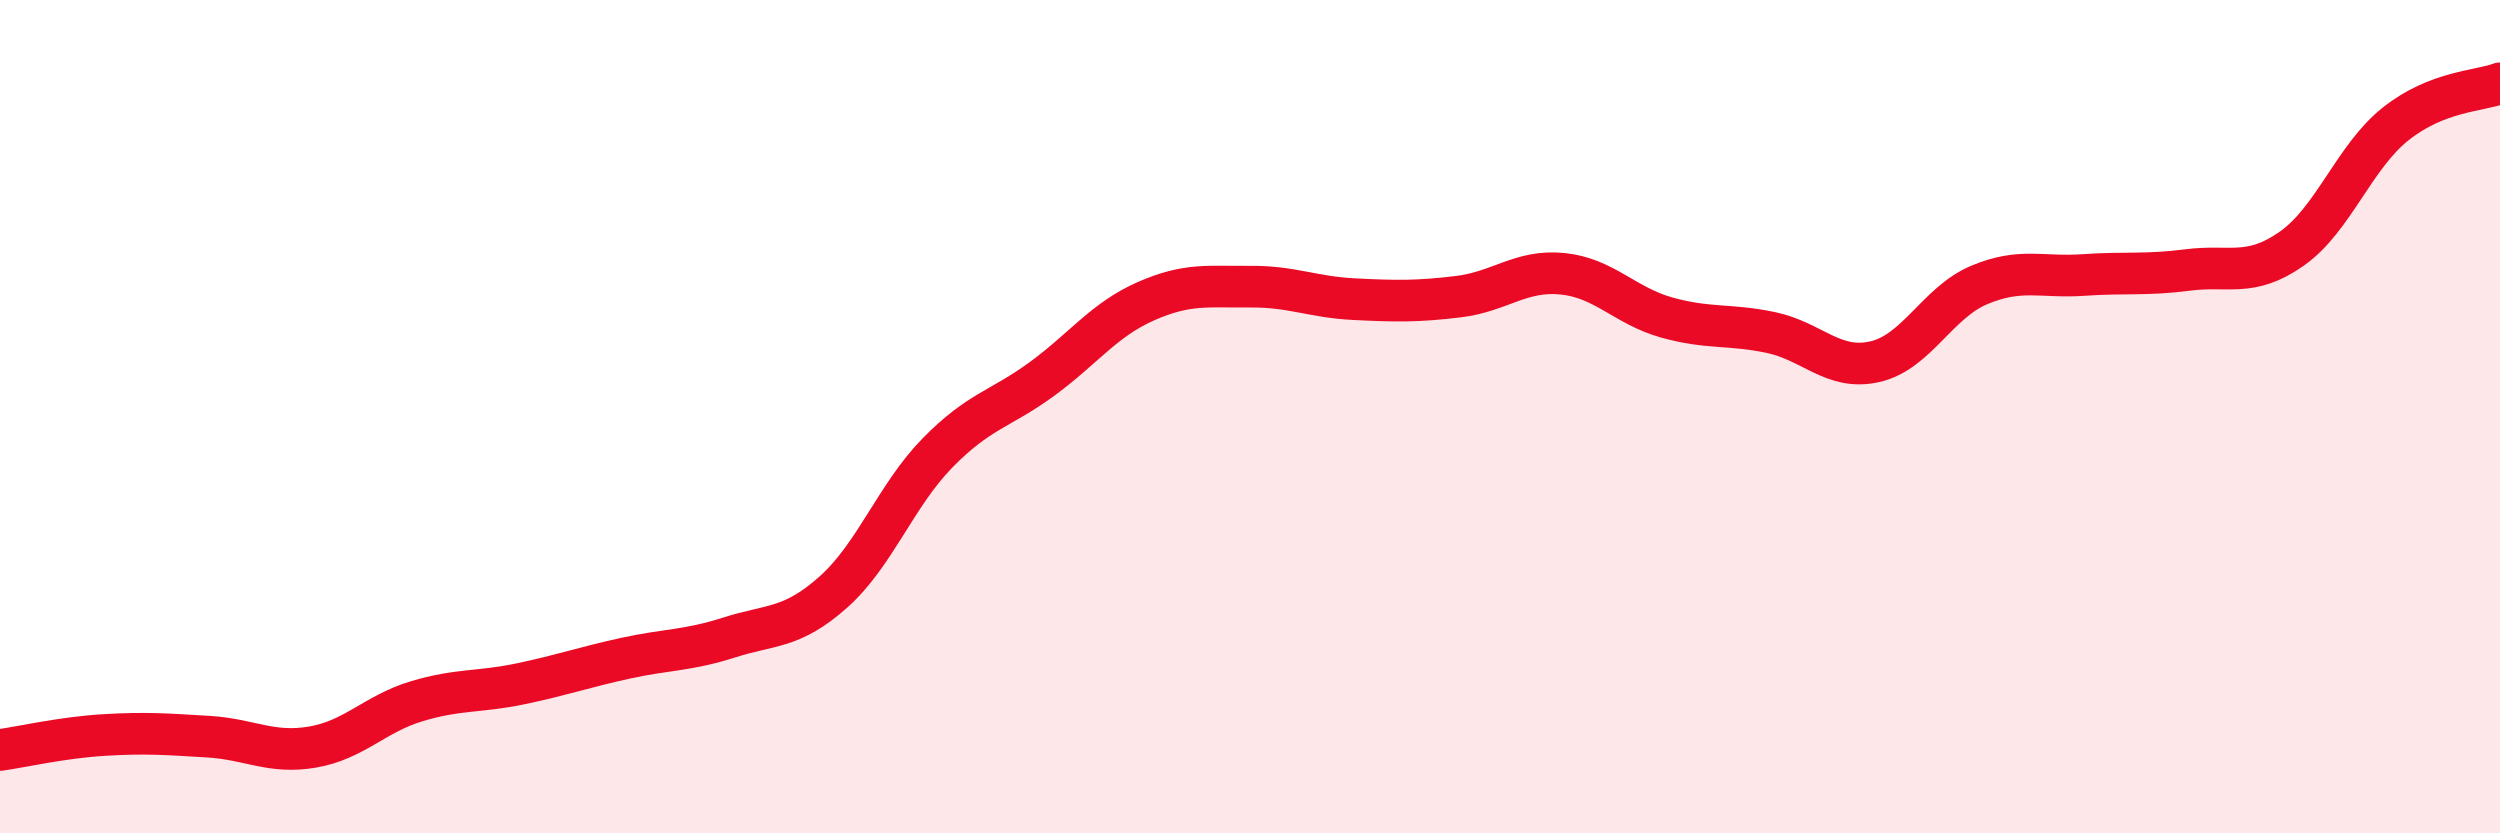
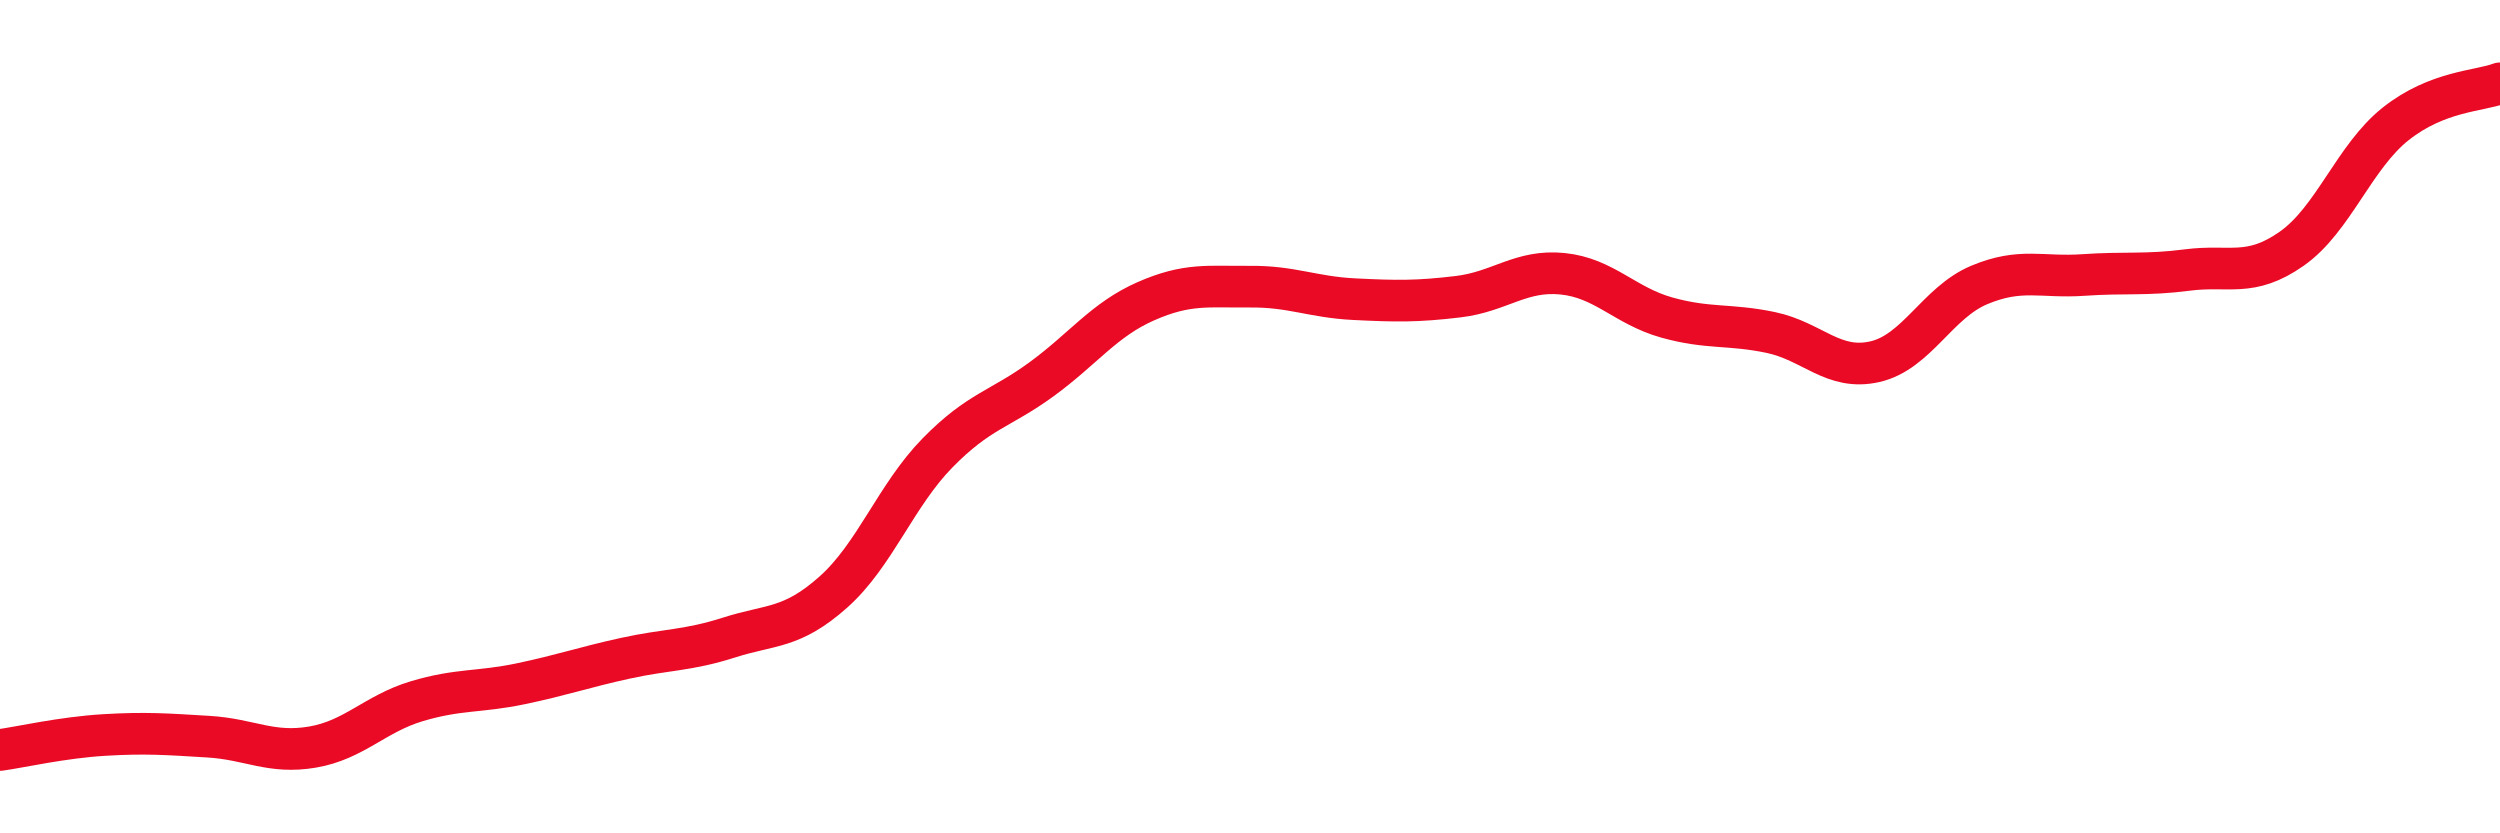
<svg xmlns="http://www.w3.org/2000/svg" width="60" height="20" viewBox="0 0 60 20">
-   <path d="M 0,18 C 0.5,17.93 1.5,17.7 2.5,17.64 C 3.5,17.58 4,17.62 5,17.68 C 6,17.74 6.5,18.1 7.5,17.93 C 8.5,17.76 9,17.13 10,16.83 C 11,16.53 11.5,16.62 12.5,16.41 C 13.5,16.2 14,16.02 15,15.8 C 16,15.58 16.5,15.62 17.5,15.3 C 18.5,14.98 19,15.1 20,14.21 C 21,13.32 21.5,11.89 22.5,10.87 C 23.5,9.85 24,9.83 25,9.1 C 26,8.37 26.5,7.67 27.5,7.23 C 28.5,6.79 29,6.89 30,6.88 C 31,6.87 31.5,7.13 32.5,7.18 C 33.5,7.23 34,7.24 35,7.12 C 36,7 36.5,6.47 37.5,6.57 C 38.5,6.67 39,7.34 40,7.62 C 41,7.9 41.5,7.77 42.5,7.98 C 43.5,8.19 44,8.91 45,8.68 C 46,8.45 46.5,7.26 47.5,6.84 C 48.5,6.42 49,6.67 50,6.6 C 51,6.53 51.5,6.61 52.5,6.48 C 53.5,6.35 54,6.67 55,5.97 C 56,5.27 56.5,3.76 57.5,2.97 C 58.5,2.18 59.5,2.19 60,2L60 20L0 20Z" fill="#EB0A25" opacity="0.1" stroke-linecap="round" stroke-linejoin="round" />
  <path d="M 0,18 C 0.5,17.93 1.5,17.7 2.5,17.64 C 3.5,17.58 4,17.62 5,17.68 C 6,17.74 6.5,18.1 7.5,17.93 C 8.5,17.76 9,17.13 10,16.83 C 11,16.53 11.5,16.62 12.5,16.41 C 13.5,16.2 14,16.02 15,15.8 C 16,15.58 16.5,15.62 17.5,15.3 C 18.5,14.98 19,15.1 20,14.21 C 21,13.32 21.5,11.89 22.5,10.87 C 23.5,9.85 24,9.83 25,9.1 C 26,8.37 26.5,7.67 27.5,7.23 C 28.5,6.79 29,6.89 30,6.88 C 31,6.87 31.5,7.13 32.5,7.18 C 33.5,7.23 34,7.24 35,7.12 C 36,7 36.5,6.47 37.5,6.57 C 38.5,6.67 39,7.34 40,7.62 C 41,7.9 41.5,7.77 42.5,7.98 C 43.5,8.19 44,8.91 45,8.68 C 46,8.45 46.5,7.26 47.5,6.84 C 48.5,6.42 49,6.67 50,6.6 C 51,6.53 51.5,6.61 52.5,6.48 C 53.5,6.35 54,6.67 55,5.97 C 56,5.27 56.5,3.76 57.5,2.97 C 58.5,2.18 59.5,2.19 60,2" stroke="#EB0A25" stroke-width="1" fill="none" stroke-linecap="round" stroke-linejoin="round" />
</svg>